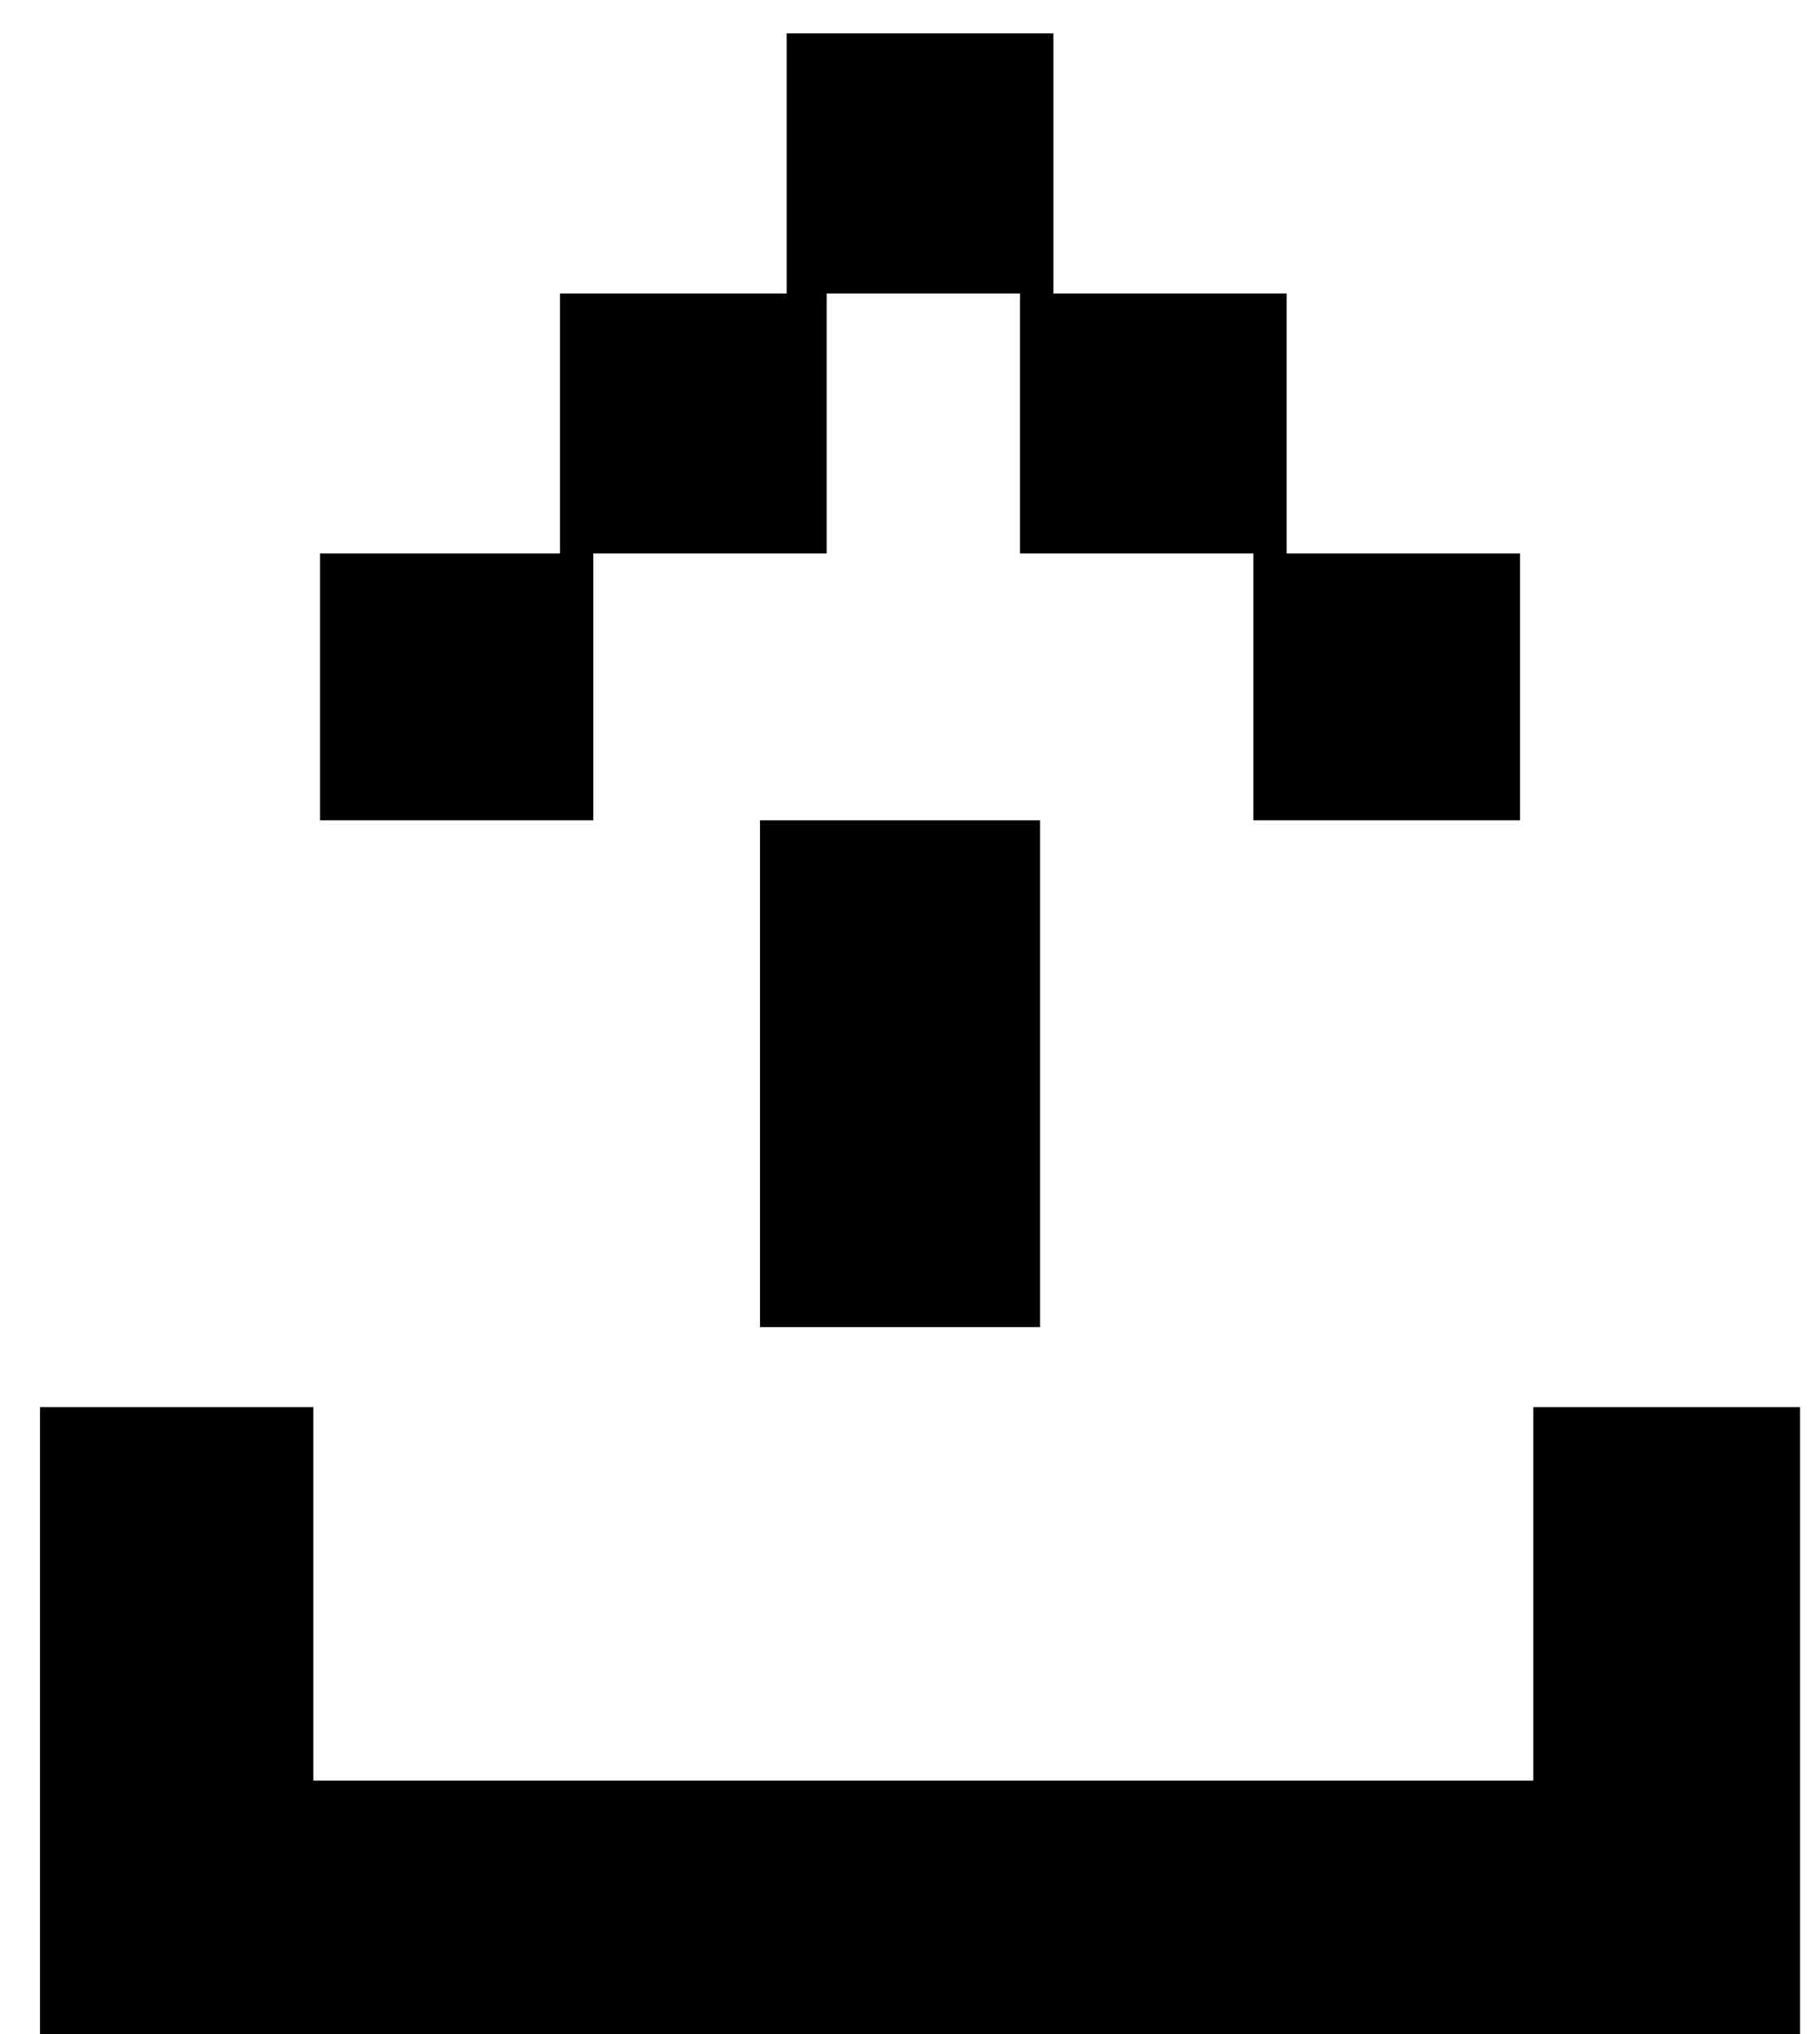
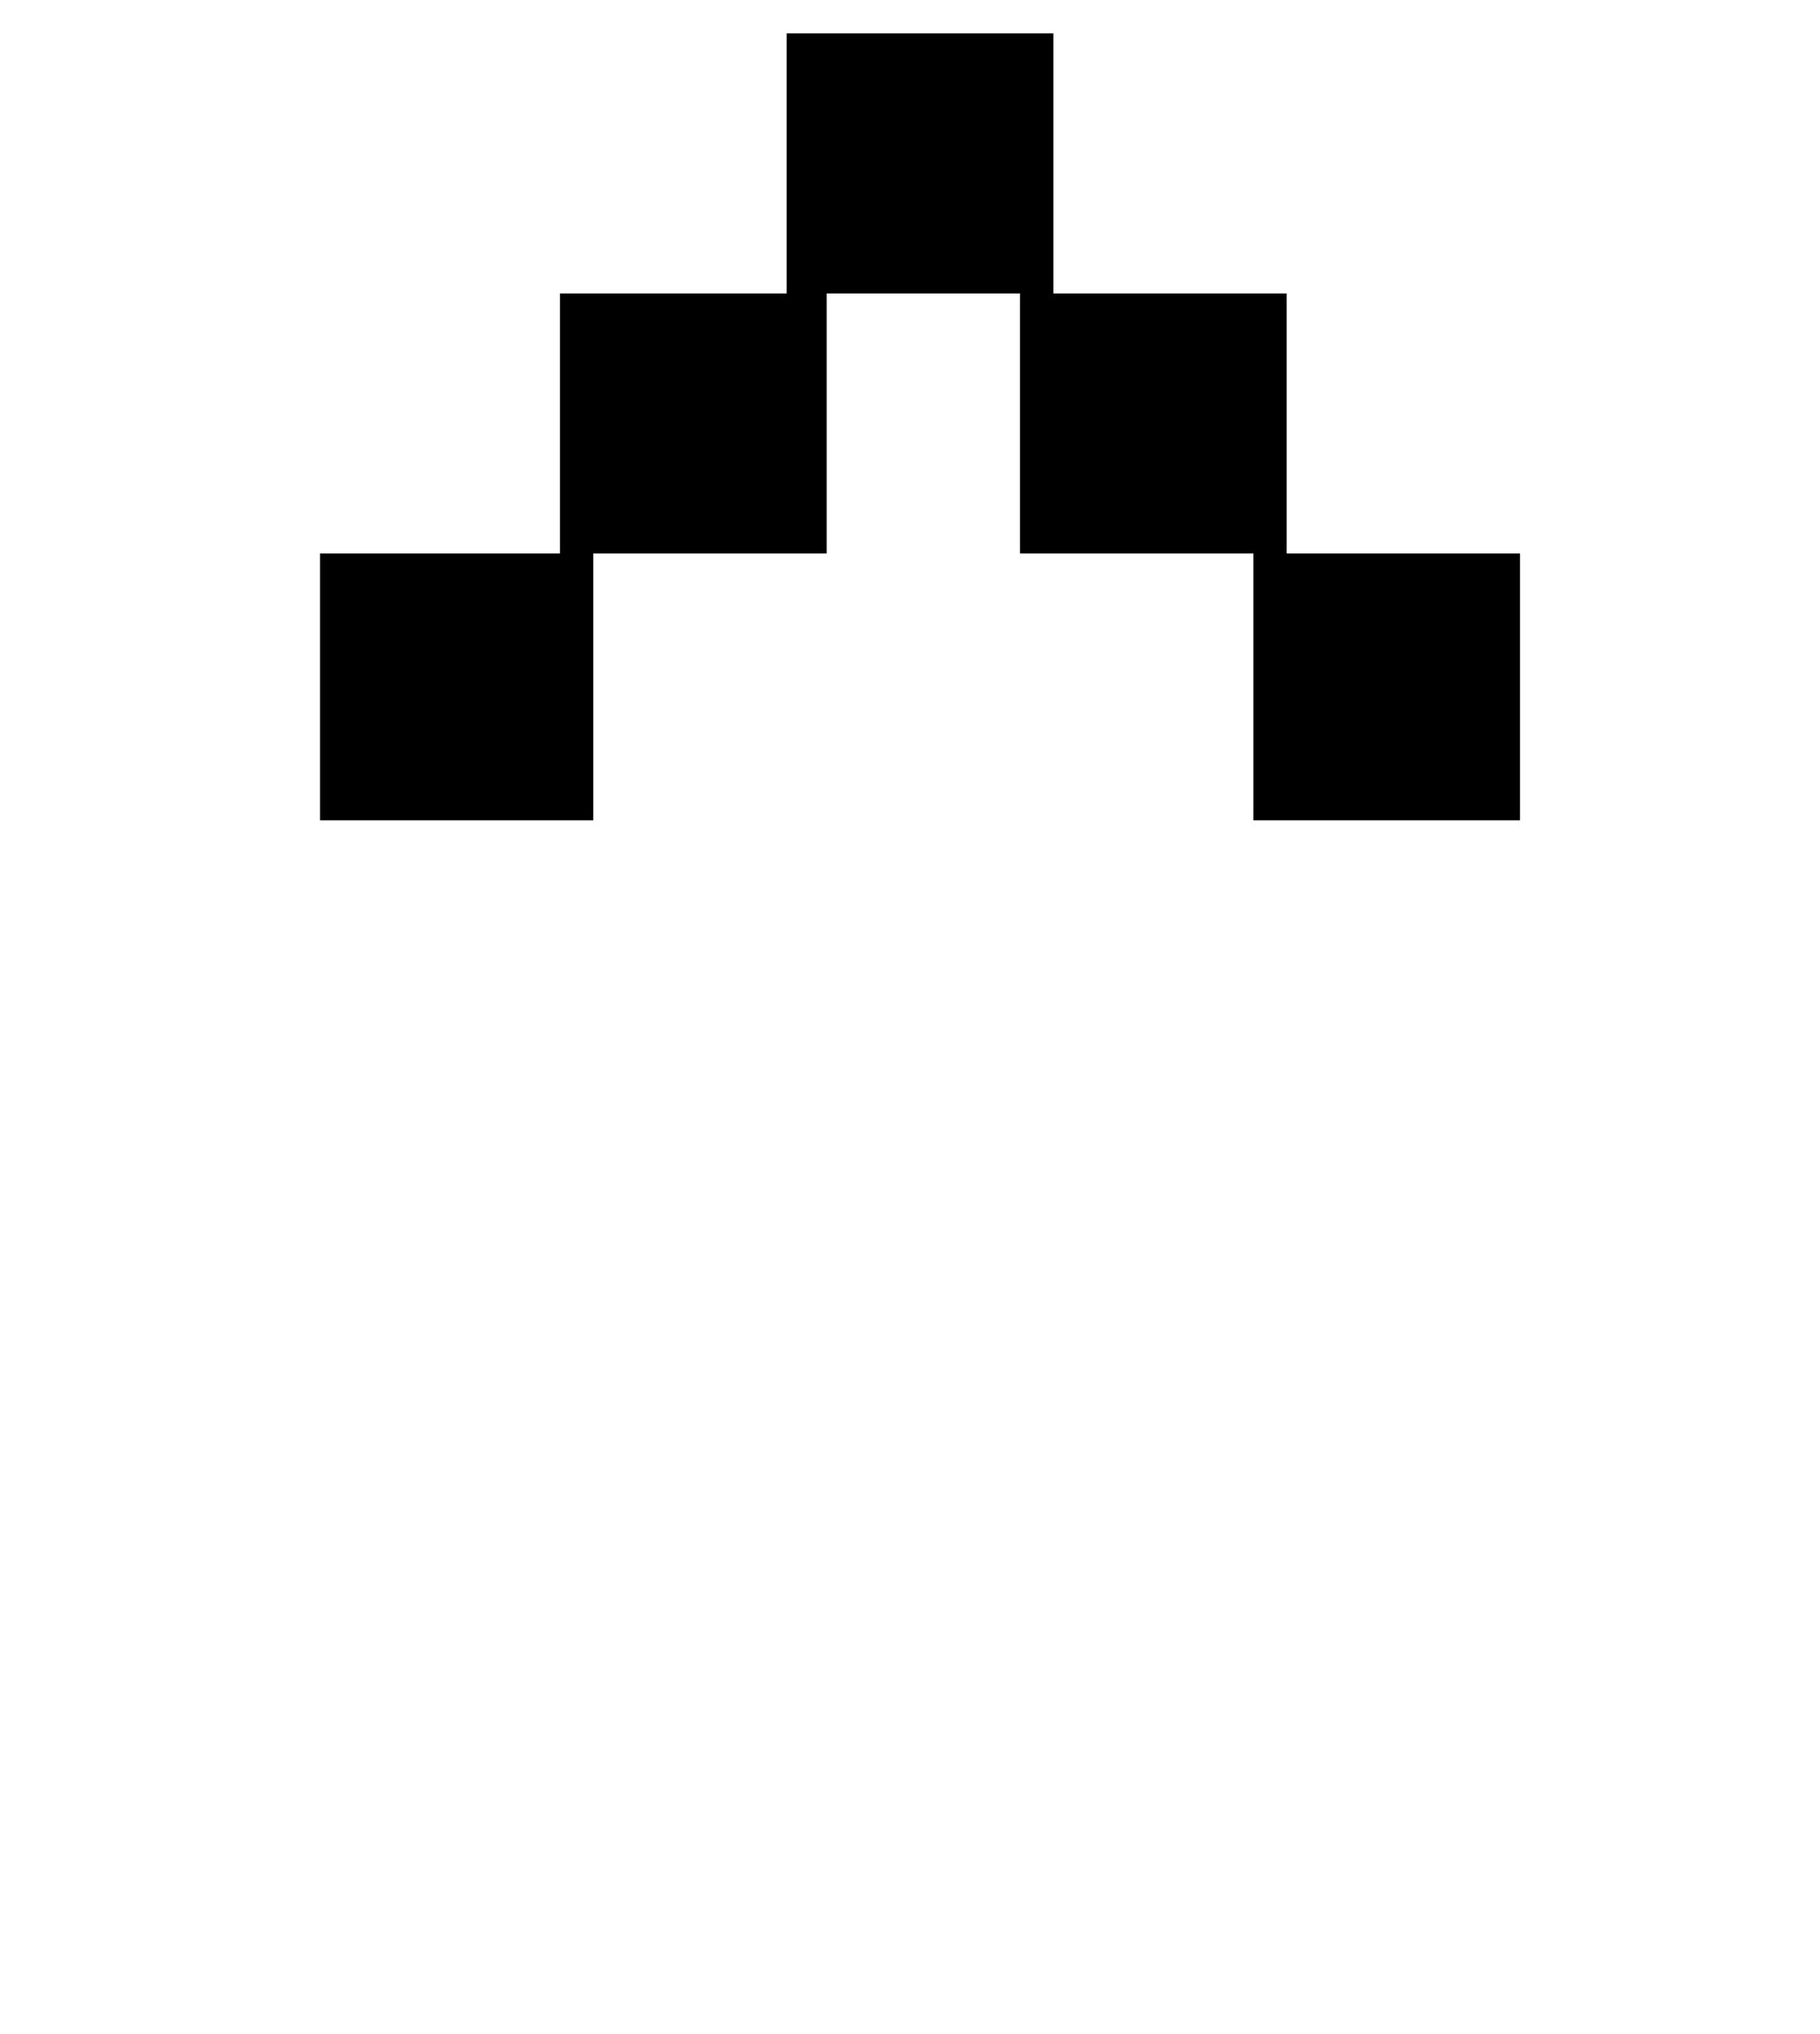
<svg xmlns="http://www.w3.org/2000/svg" xmlns:xlink="http://www.w3.org/1999/xlink" version="1.1" id="Layer_1" x="0px" y="0px" viewBox="0 0 27.3 30.5" style="enable-background:new 0 0 27.3 30.5;" xml:space="preserve">
  <style type="text/css">
	.st0{clip-path:url(#SVGID_2_);}
	.st1{clip-path:url(#SVGID_4_);}
	.st2{clip-path:url(#SVGID_6_);}
	.st3{clip-path:url(#SVGID_8_);}
	.st4{clip-path:url(#SVGID_10_);}
	.st5{clip-path:url(#SVGID_12_);}
</style>
  <g>
    <g>
      <defs>
        <polygon id="SVGID_1_" points="23,21.1 23,26.7 4.7,26.7 4.7,21.1 0.6,21.1 0.6,26.7 0.6,30.5 4.7,30.5 23,30.5 27,30.5 27,21.1         " />
      </defs>
      <clipPath id="SVGID_2_">
        <use xlink:href="#SVGID_1_" style="overflow:visible;" />
      </clipPath>
      <g class="st0">
        <defs>
-           <rect id="SVGID_3_" x="-1019.4" y="-2163.5" width="1440" height="2998" />
-         </defs>
+           </defs>
        <clipPath id="SVGID_4_">
          <use xlink:href="#SVGID_3_" style="overflow:visible;" />
        </clipPath>
-         <rect x="-4.4" y="16.1" class="st1" width="36.4" height="19.4" />
      </g>
    </g>
    <g>
      <defs>
        <polygon id="SVGID_5_" points="11.8,0.5 11.8,4.4 8.4,4.4 8.4,8.3 4.8,8.3 4.8,12.3 8.9,12.3 8.9,8.3 12.4,8.3 12.4,4.4      15.3,4.4 15.3,8.3 18.8,8.3 18.8,12.3 22.8,12.3 22.8,8.3 19.3,8.3 19.3,4.4 15.8,4.4 15.8,0.5    " />
      </defs>
      <clipPath id="SVGID_6_">
        <use xlink:href="#SVGID_5_" style="overflow:visible;" />
      </clipPath>
      <g class="st2">
        <defs>
          <rect id="SVGID_7_" x="-1019.4" y="-2163.5" width="1440" height="2998" />
        </defs>
        <clipPath id="SVGID_8_">
          <use xlink:href="#SVGID_7_" style="overflow:visible;" />
        </clipPath>
        <rect x="-0.2" y="-4.5" class="st3" width="28" height="21.8" />
      </g>
    </g>
    <g>
      <defs>
-         <polygon id="SVGID_9_" points="11.4,16.1 11.4,19.9 15.6,19.9 15.6,16.1 15.6,12.3 11.4,12.3    " />
-       </defs>
+         </defs>
      <clipPath id="SVGID_10_">
        <use xlink:href="#SVGID_9_" style="overflow:visible;" />
      </clipPath>
      <g class="st4">
        <defs>
-           <rect id="SVGID_11_" x="-1019.4" y="-2163.5" width="1440" height="2998" />
-         </defs>
+           </defs>
        <clipPath id="SVGID_12_">
          <use xlink:href="#SVGID_11_" style="overflow:visible;" />
        </clipPath>
-         <rect x="6.4" y="7.3" class="st5" width="14.2" height="17.6" />
      </g>
    </g>
  </g>
</svg>